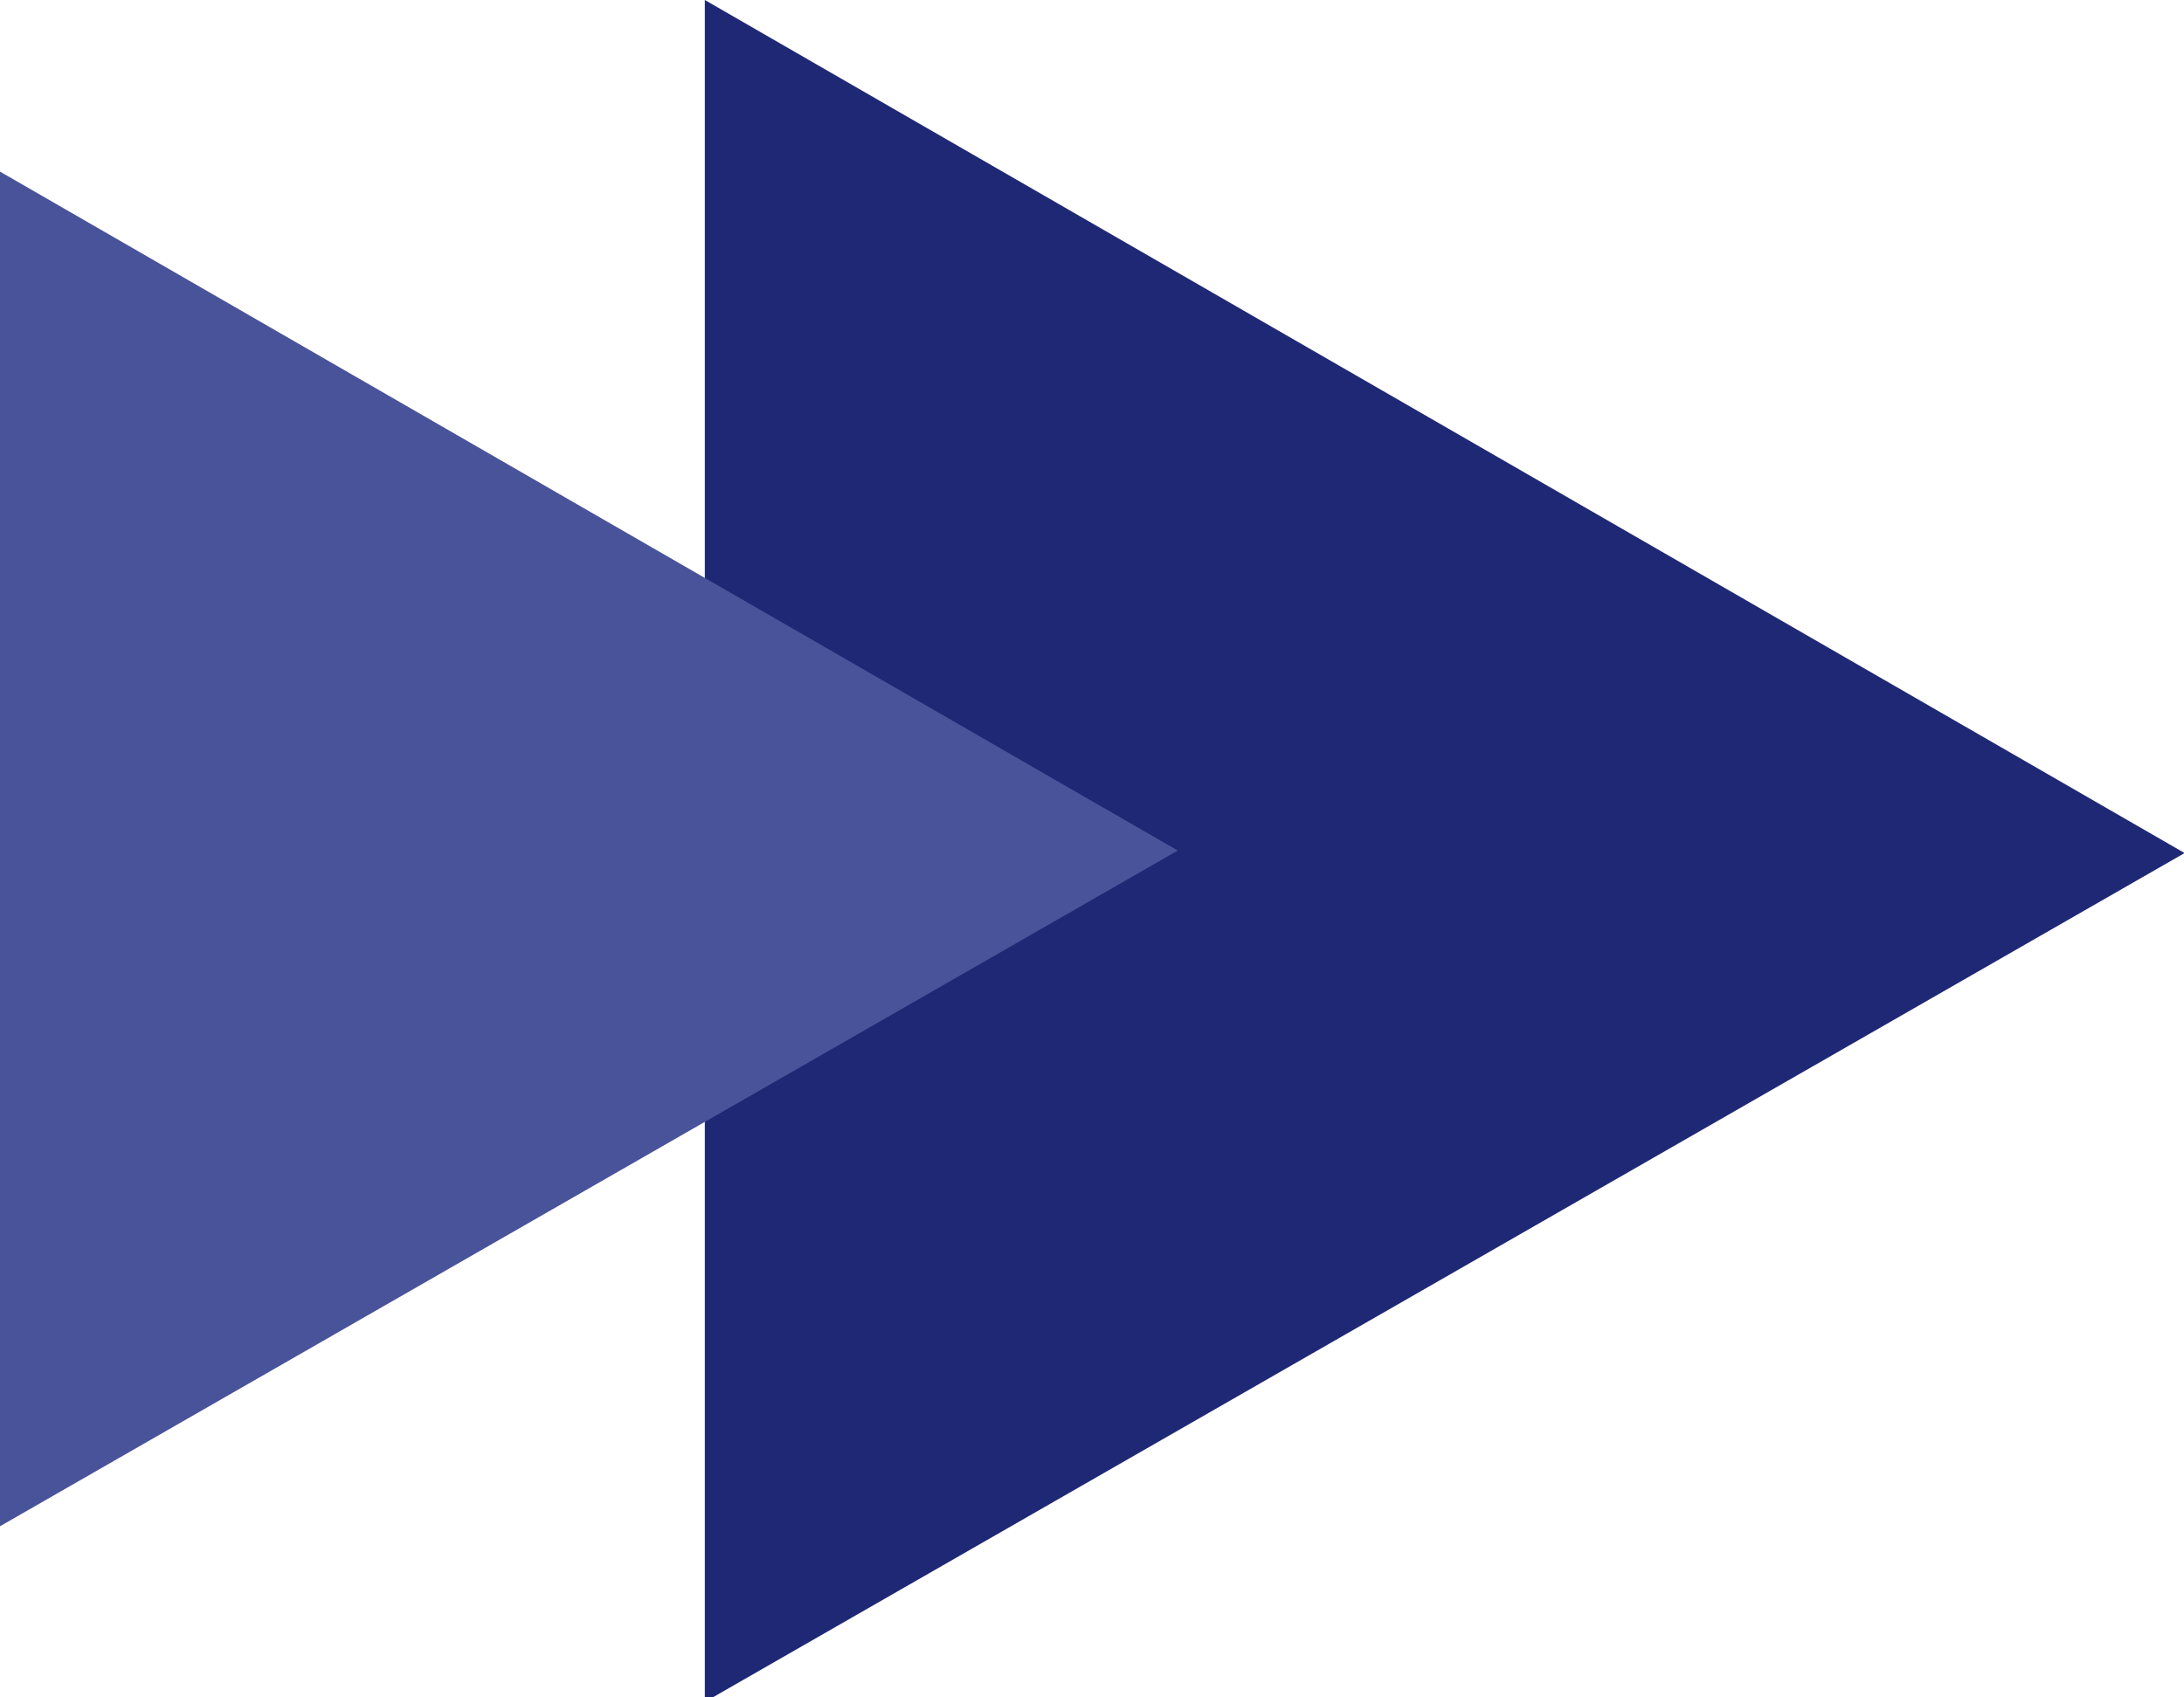
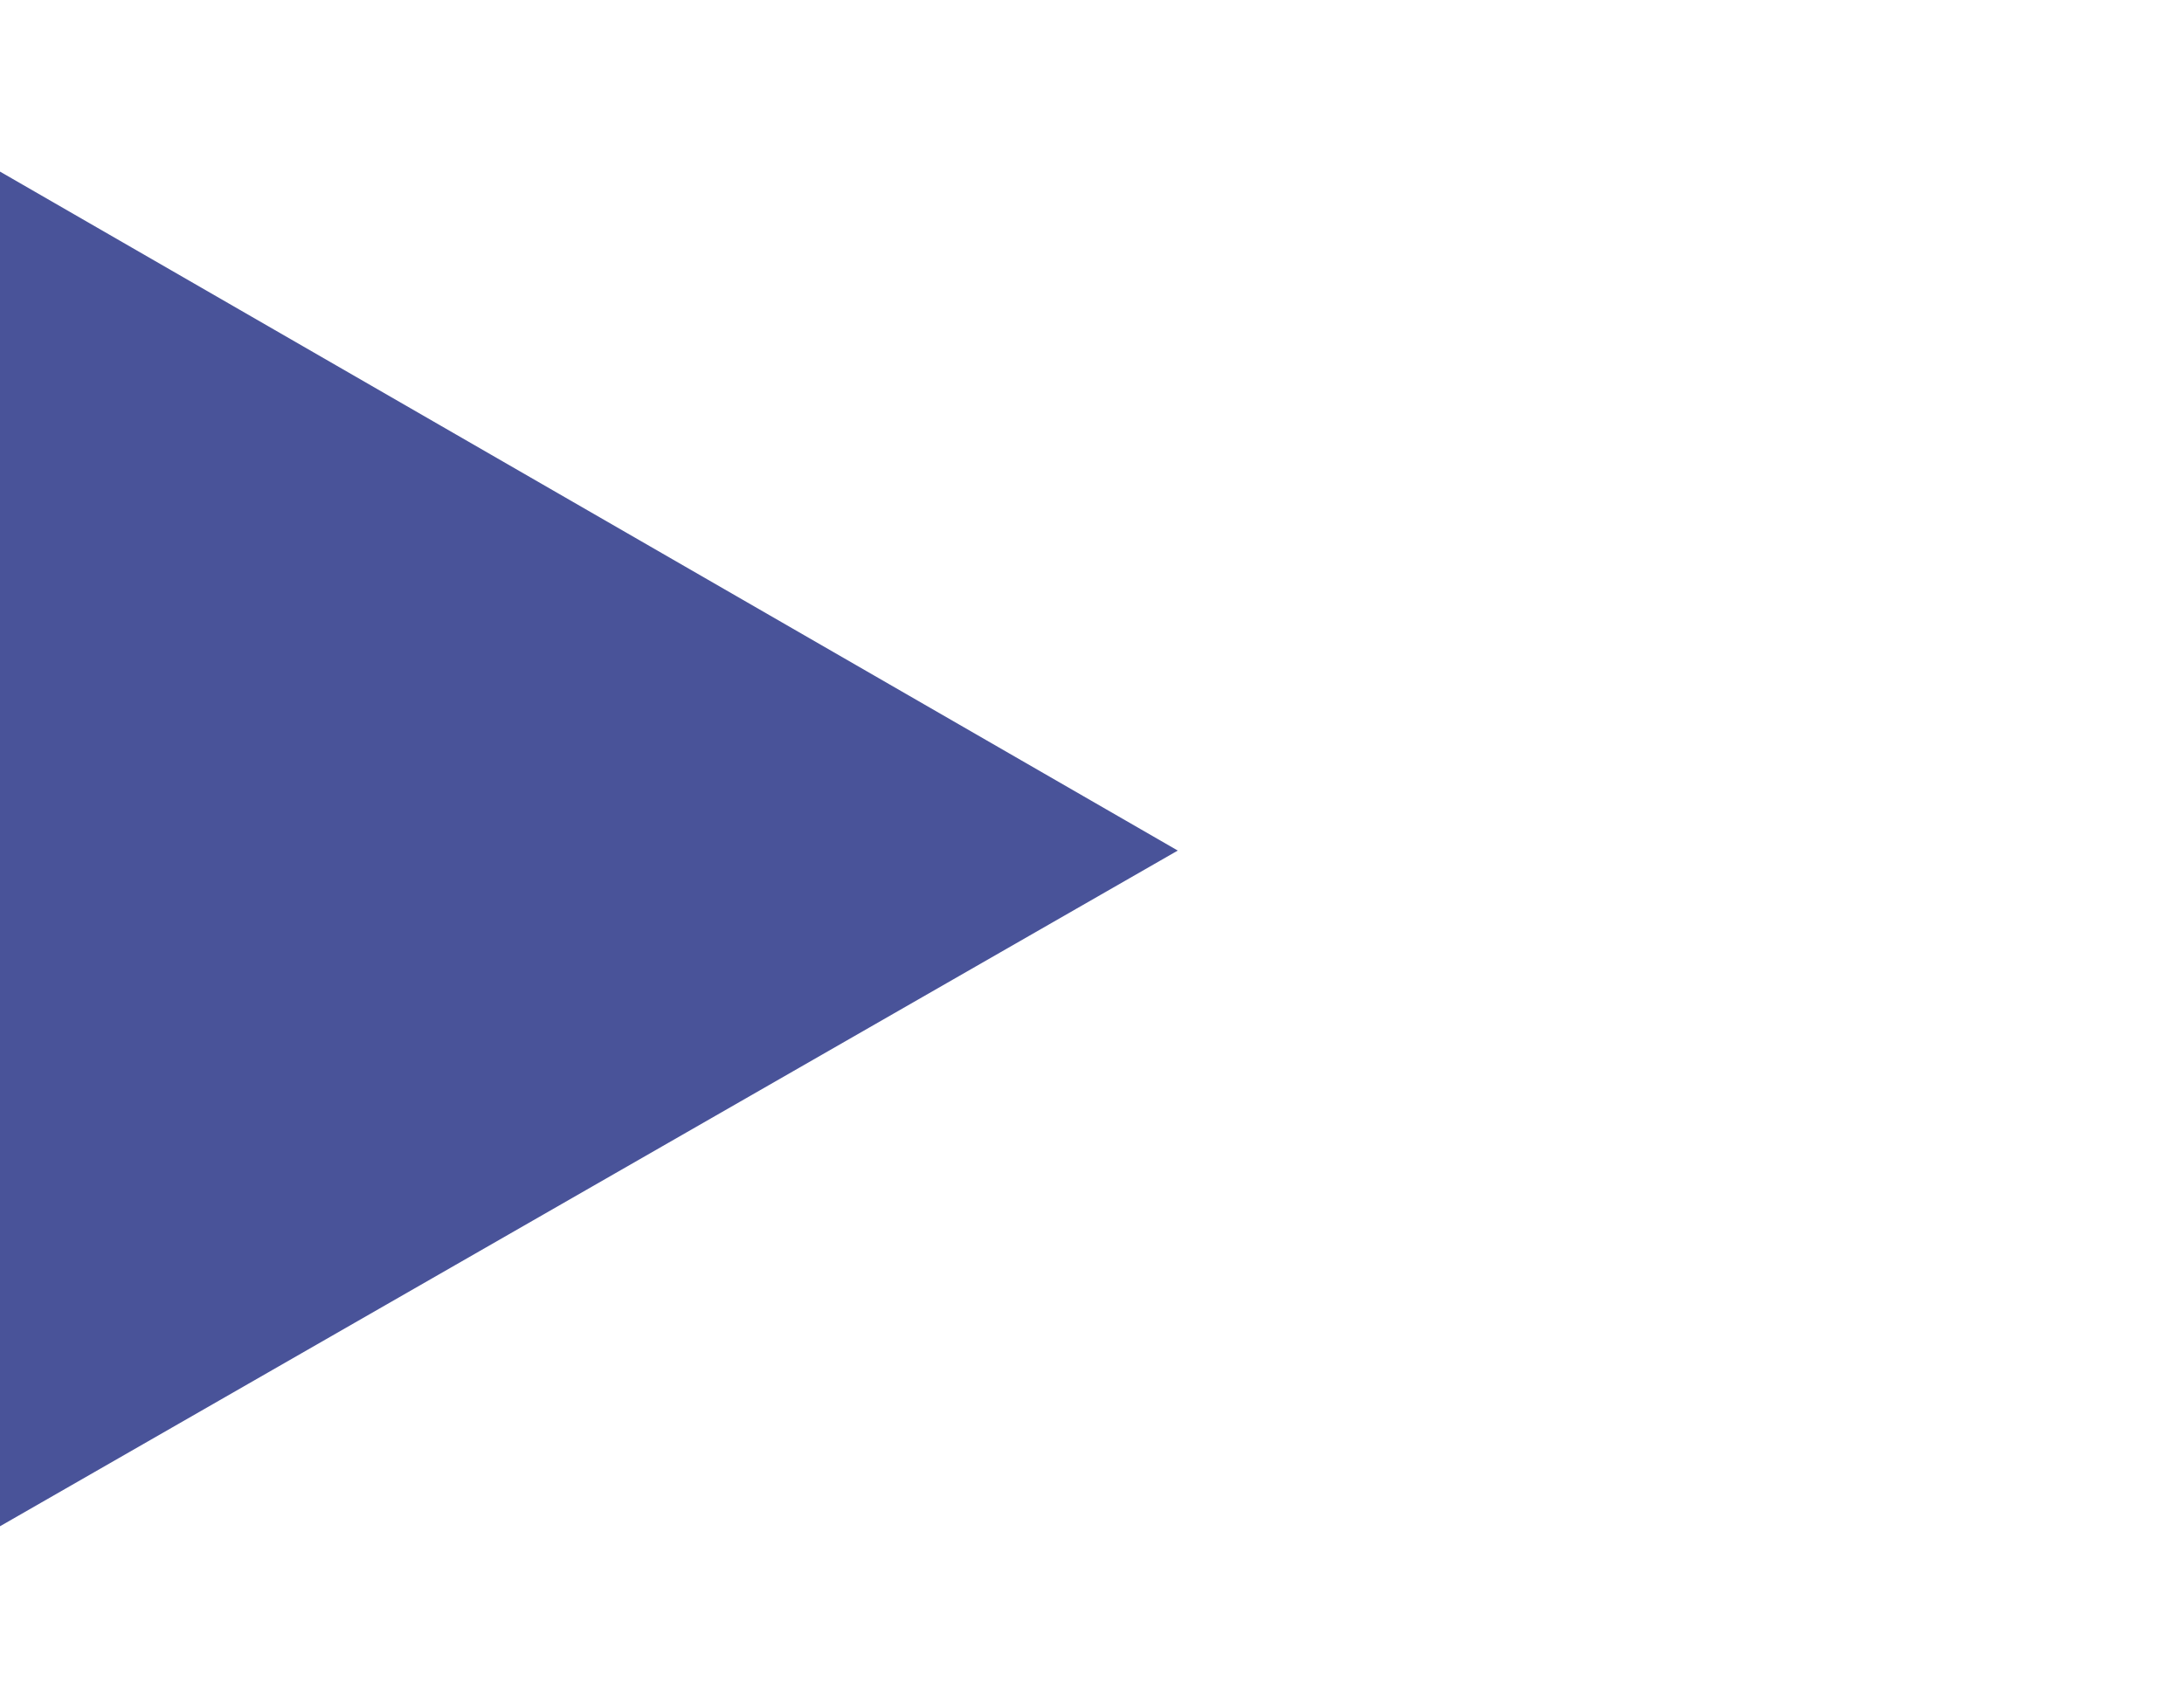
<svg xmlns="http://www.w3.org/2000/svg" id="Layer_1" data-name="Layer 1" viewBox="0 0 220 171">
-   <polygon points="71 171.48 71 0 220.06 85.95 71 171.48" fill="#1f2874" />
  <polygon points="0 153.78 0 17.29 118.64 85.7 0 153.78" fill="#495399" />
</svg>